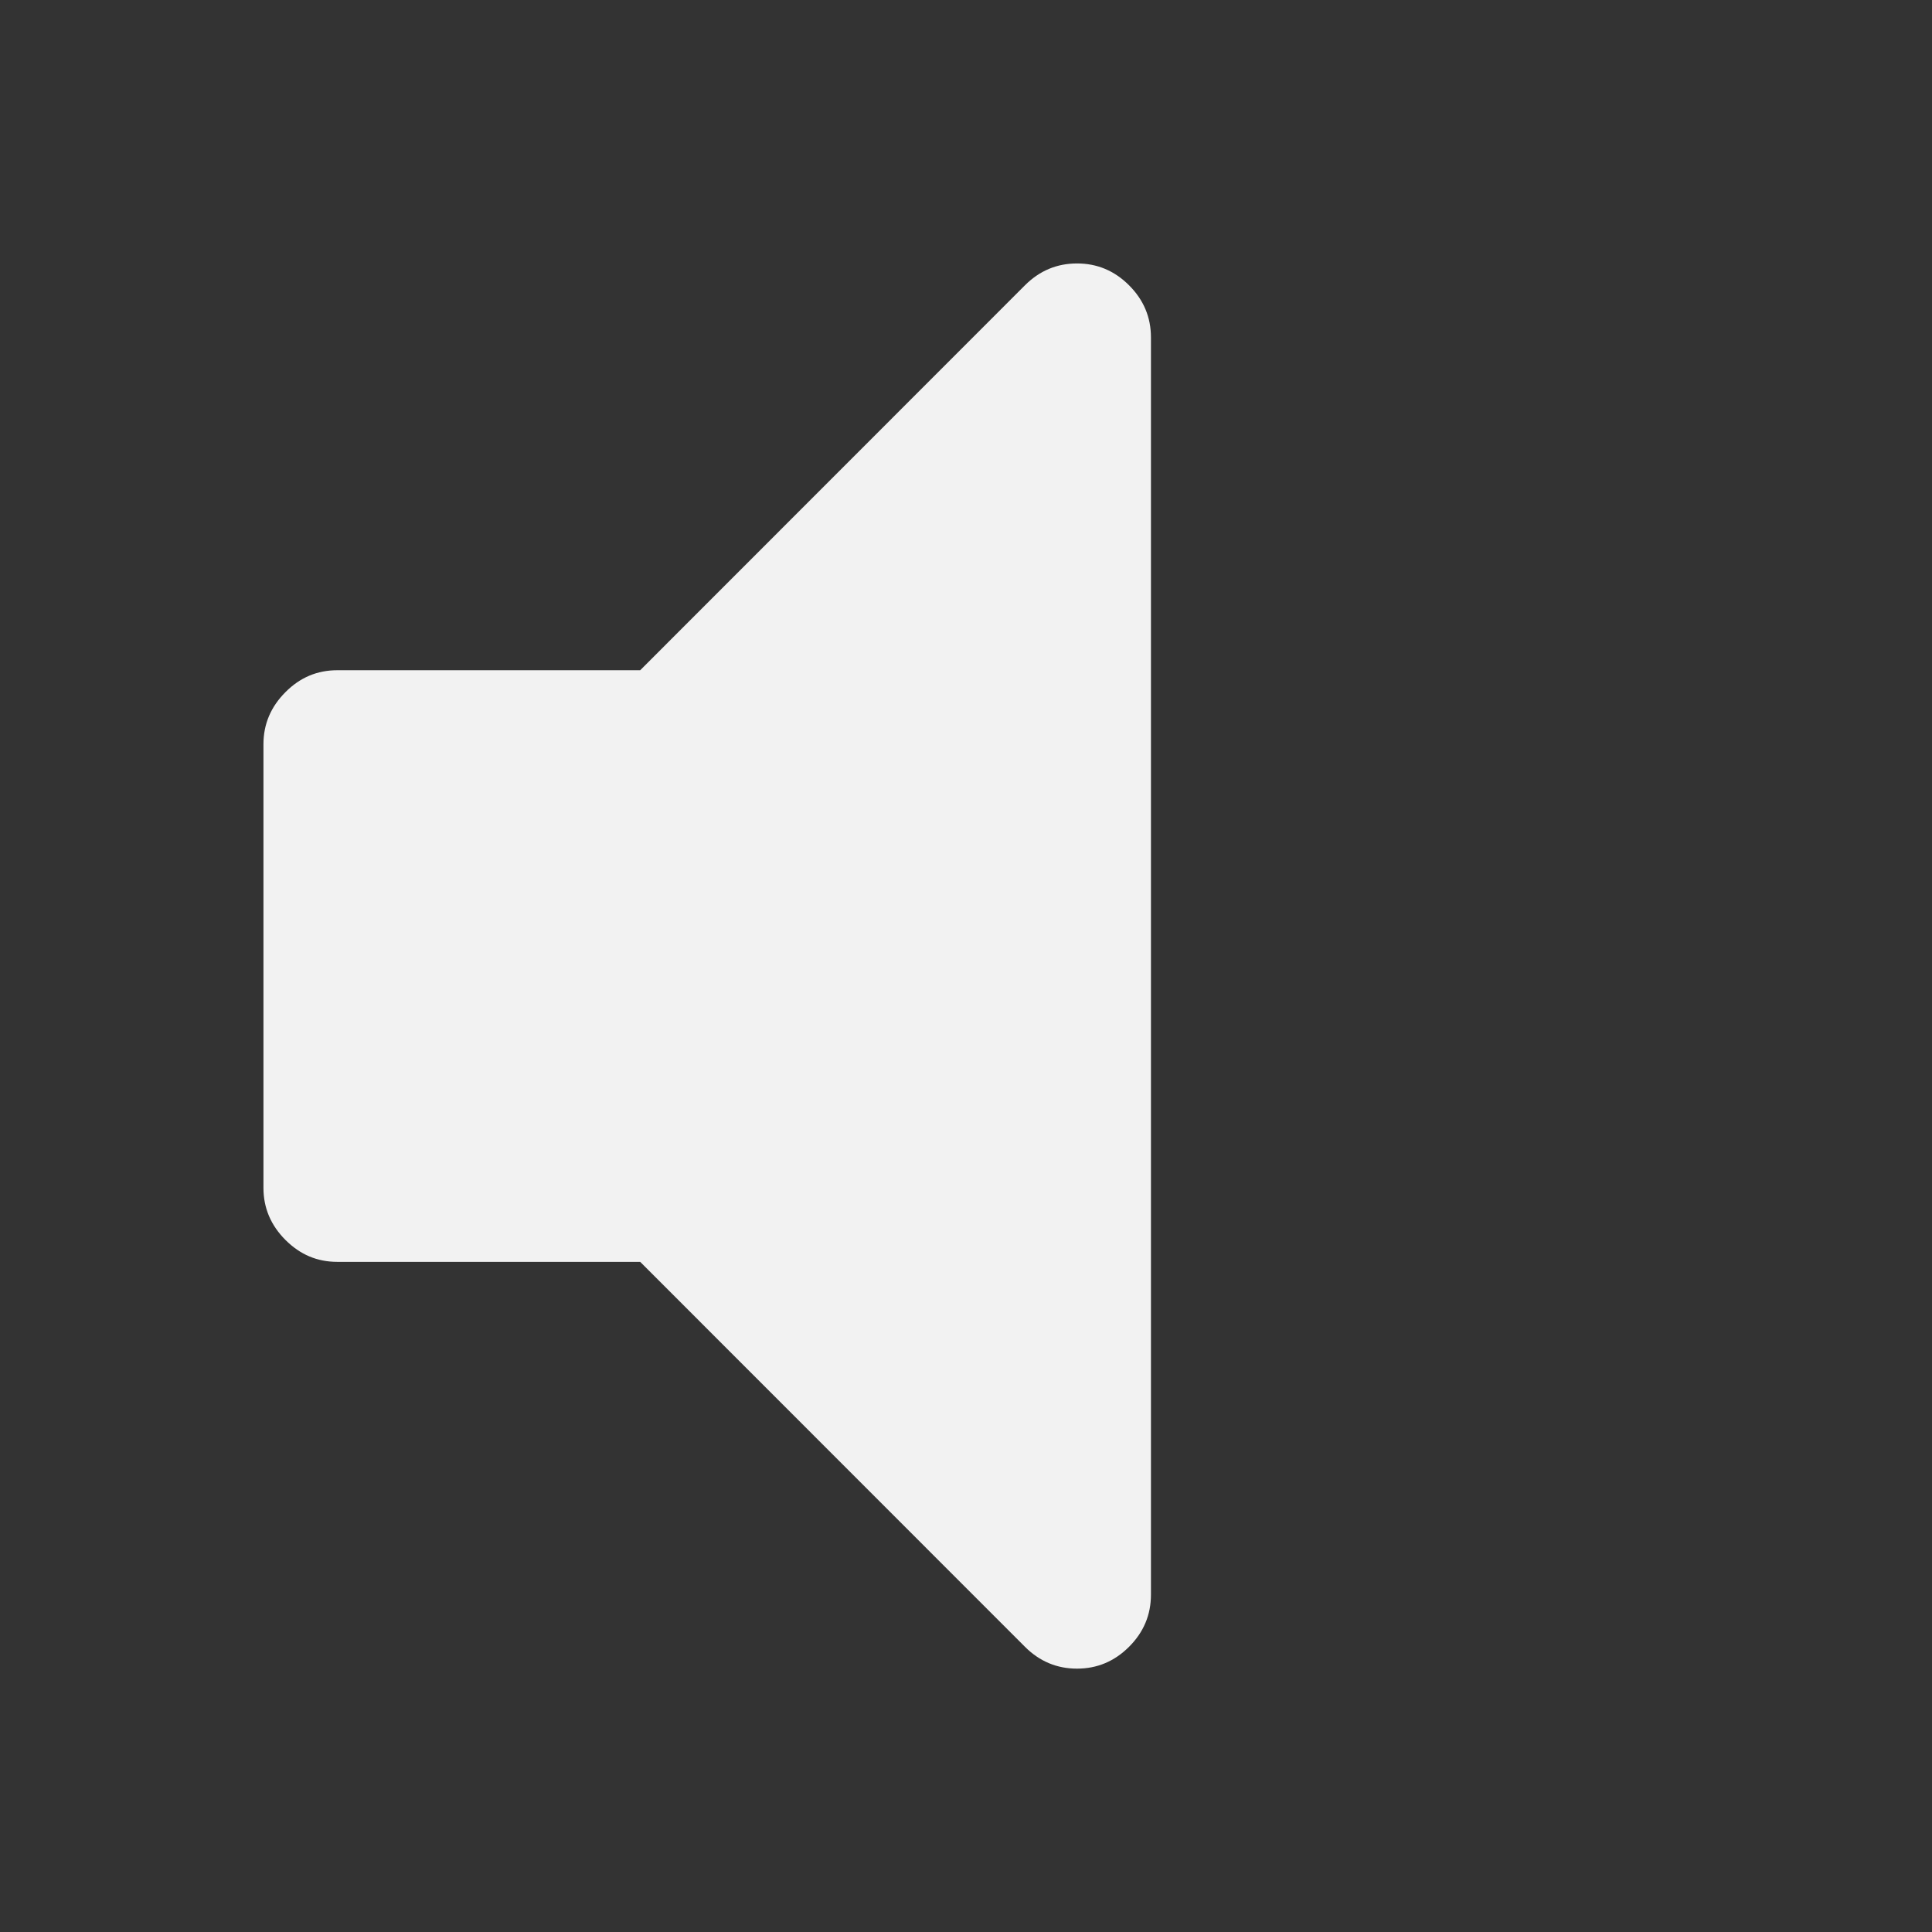
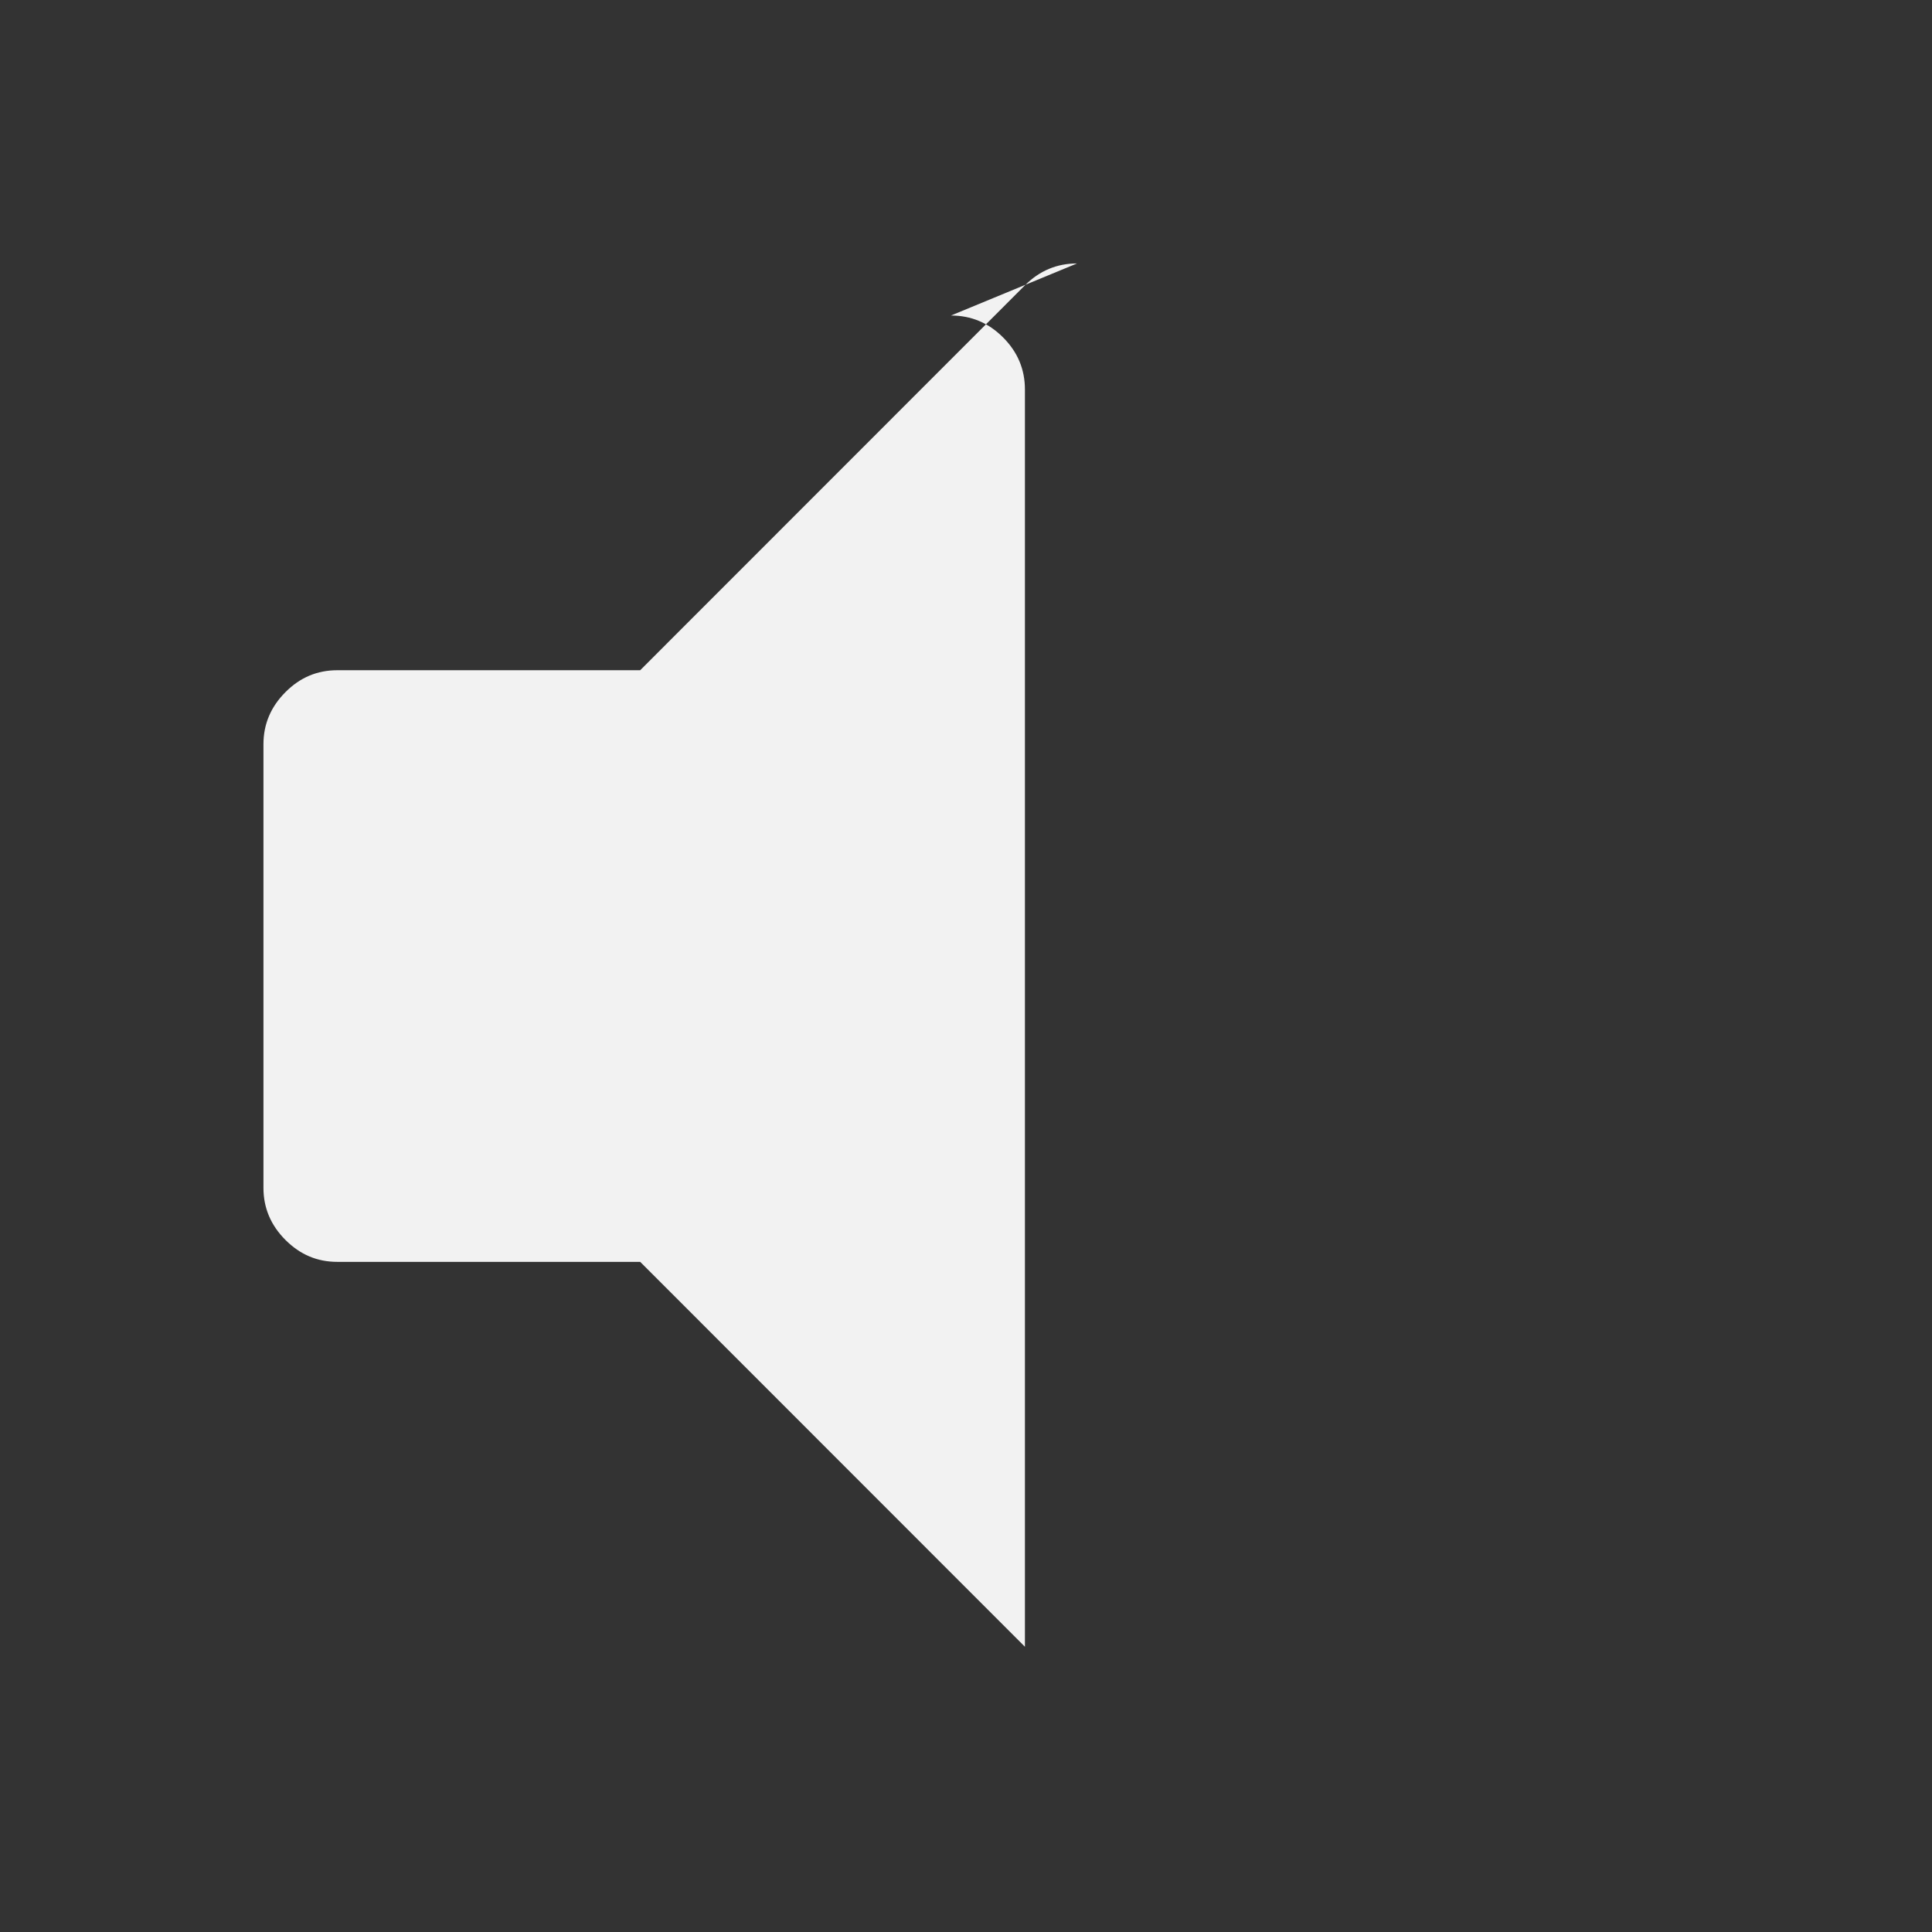
<svg xmlns="http://www.w3.org/2000/svg" viewBox="0 0 22 22">
  <rect x="0" y="0" width="22" height="22" fill="#333333" stroke="none" />
  <defs id="defs3051">
    <style type="text/css" id="current-color-scheme">
     .ColorScheme-Text {
       color:#f2f2f2;
     }
     </style>
  </defs>
-   <path style="fill:currentColor;fill-opacity:1;stroke:none" d="m12.264 3c-.228 0-.426.082-.593.249l-4.381 4.383h-3.449c-.228 0-.424.082-.59.249-.167.167-.251.365-.251.593v5.053c0 .228.084.426.251.593.167.167.362.249.59.249h3.449l4.381 4.383c.167.167.365.249.593.249.228 0 .426-.082.593-.249.167-.167.249-.365.249-.593v-14.317c0-.228-.082-.426-.249-.593-.167-.167-.364-.249-.593-.249z" class="ColorScheme-Text" />
+   <path style="fill:currentColor;fill-opacity:1;stroke:none" d="m12.264 3c-.228 0-.426.082-.593.249l-4.381 4.383h-3.449c-.228 0-.424.082-.59.249-.167.167-.251.365-.251.593v5.053c0 .228.084.426.251.593.167.167.362.249.59.249h3.449l4.381 4.383v-14.317c0-.228-.082-.426-.249-.593-.167-.167-.364-.249-.593-.249z" class="ColorScheme-Text" />
</svg>